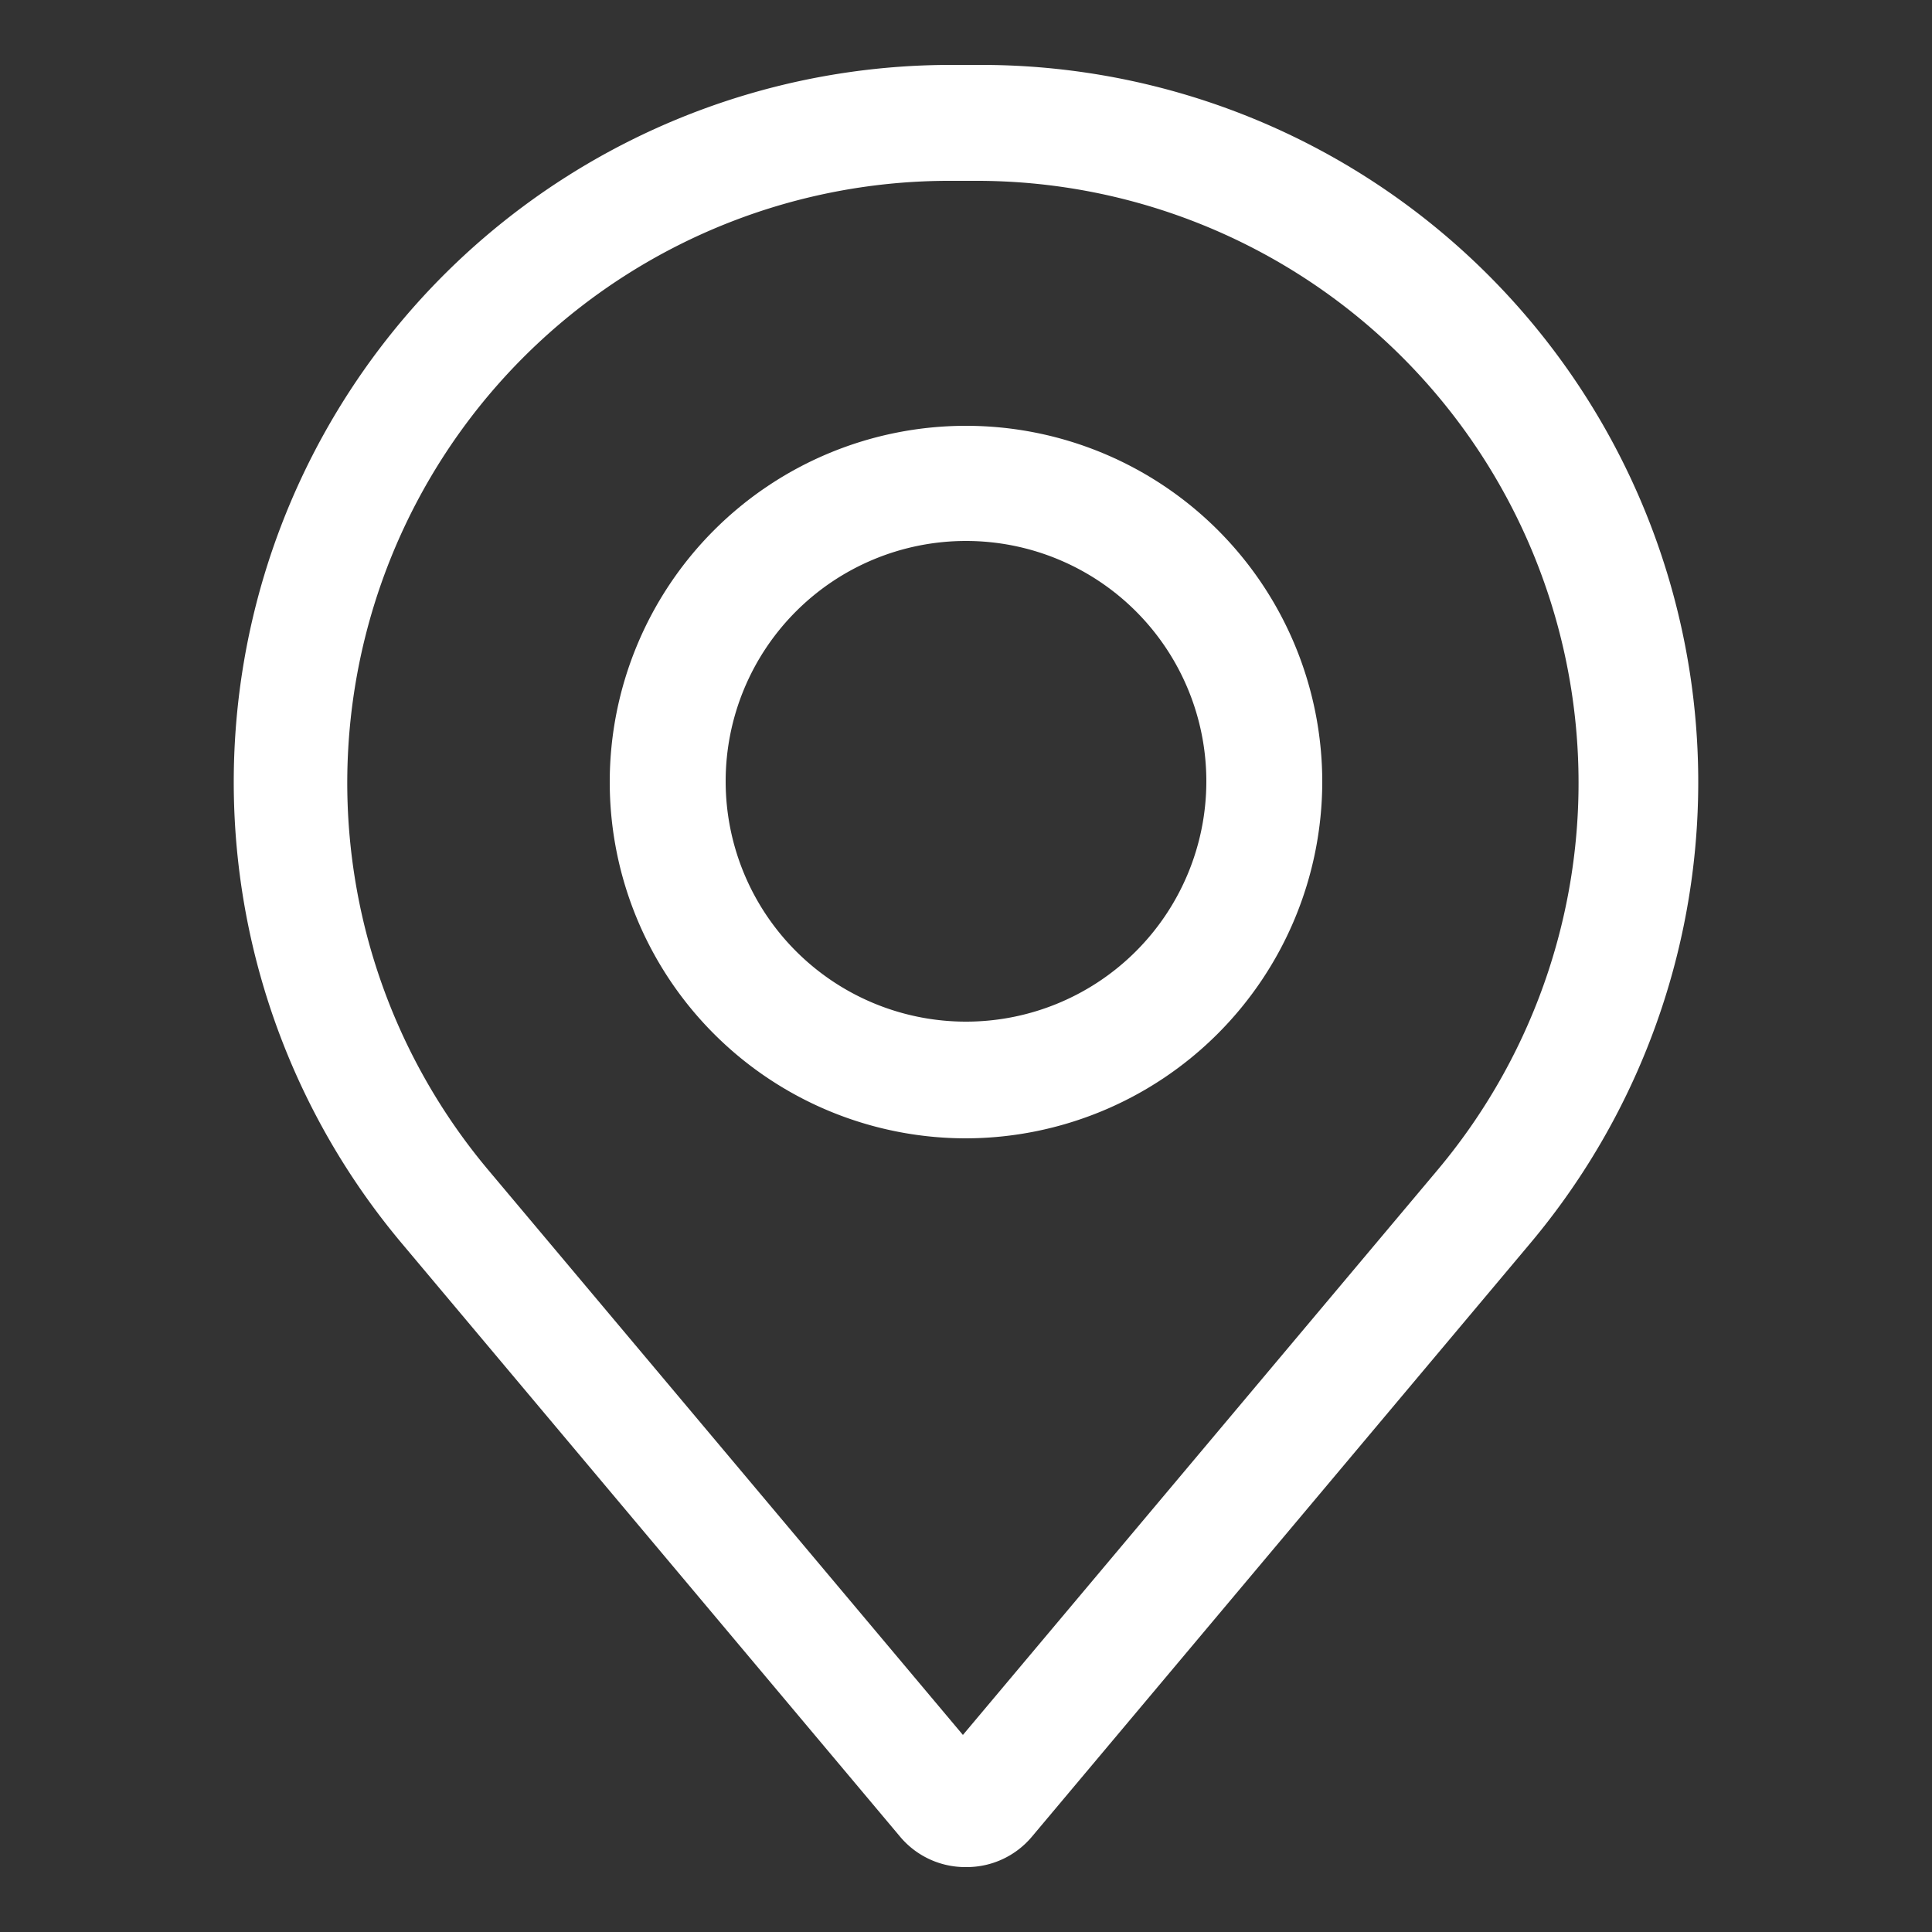
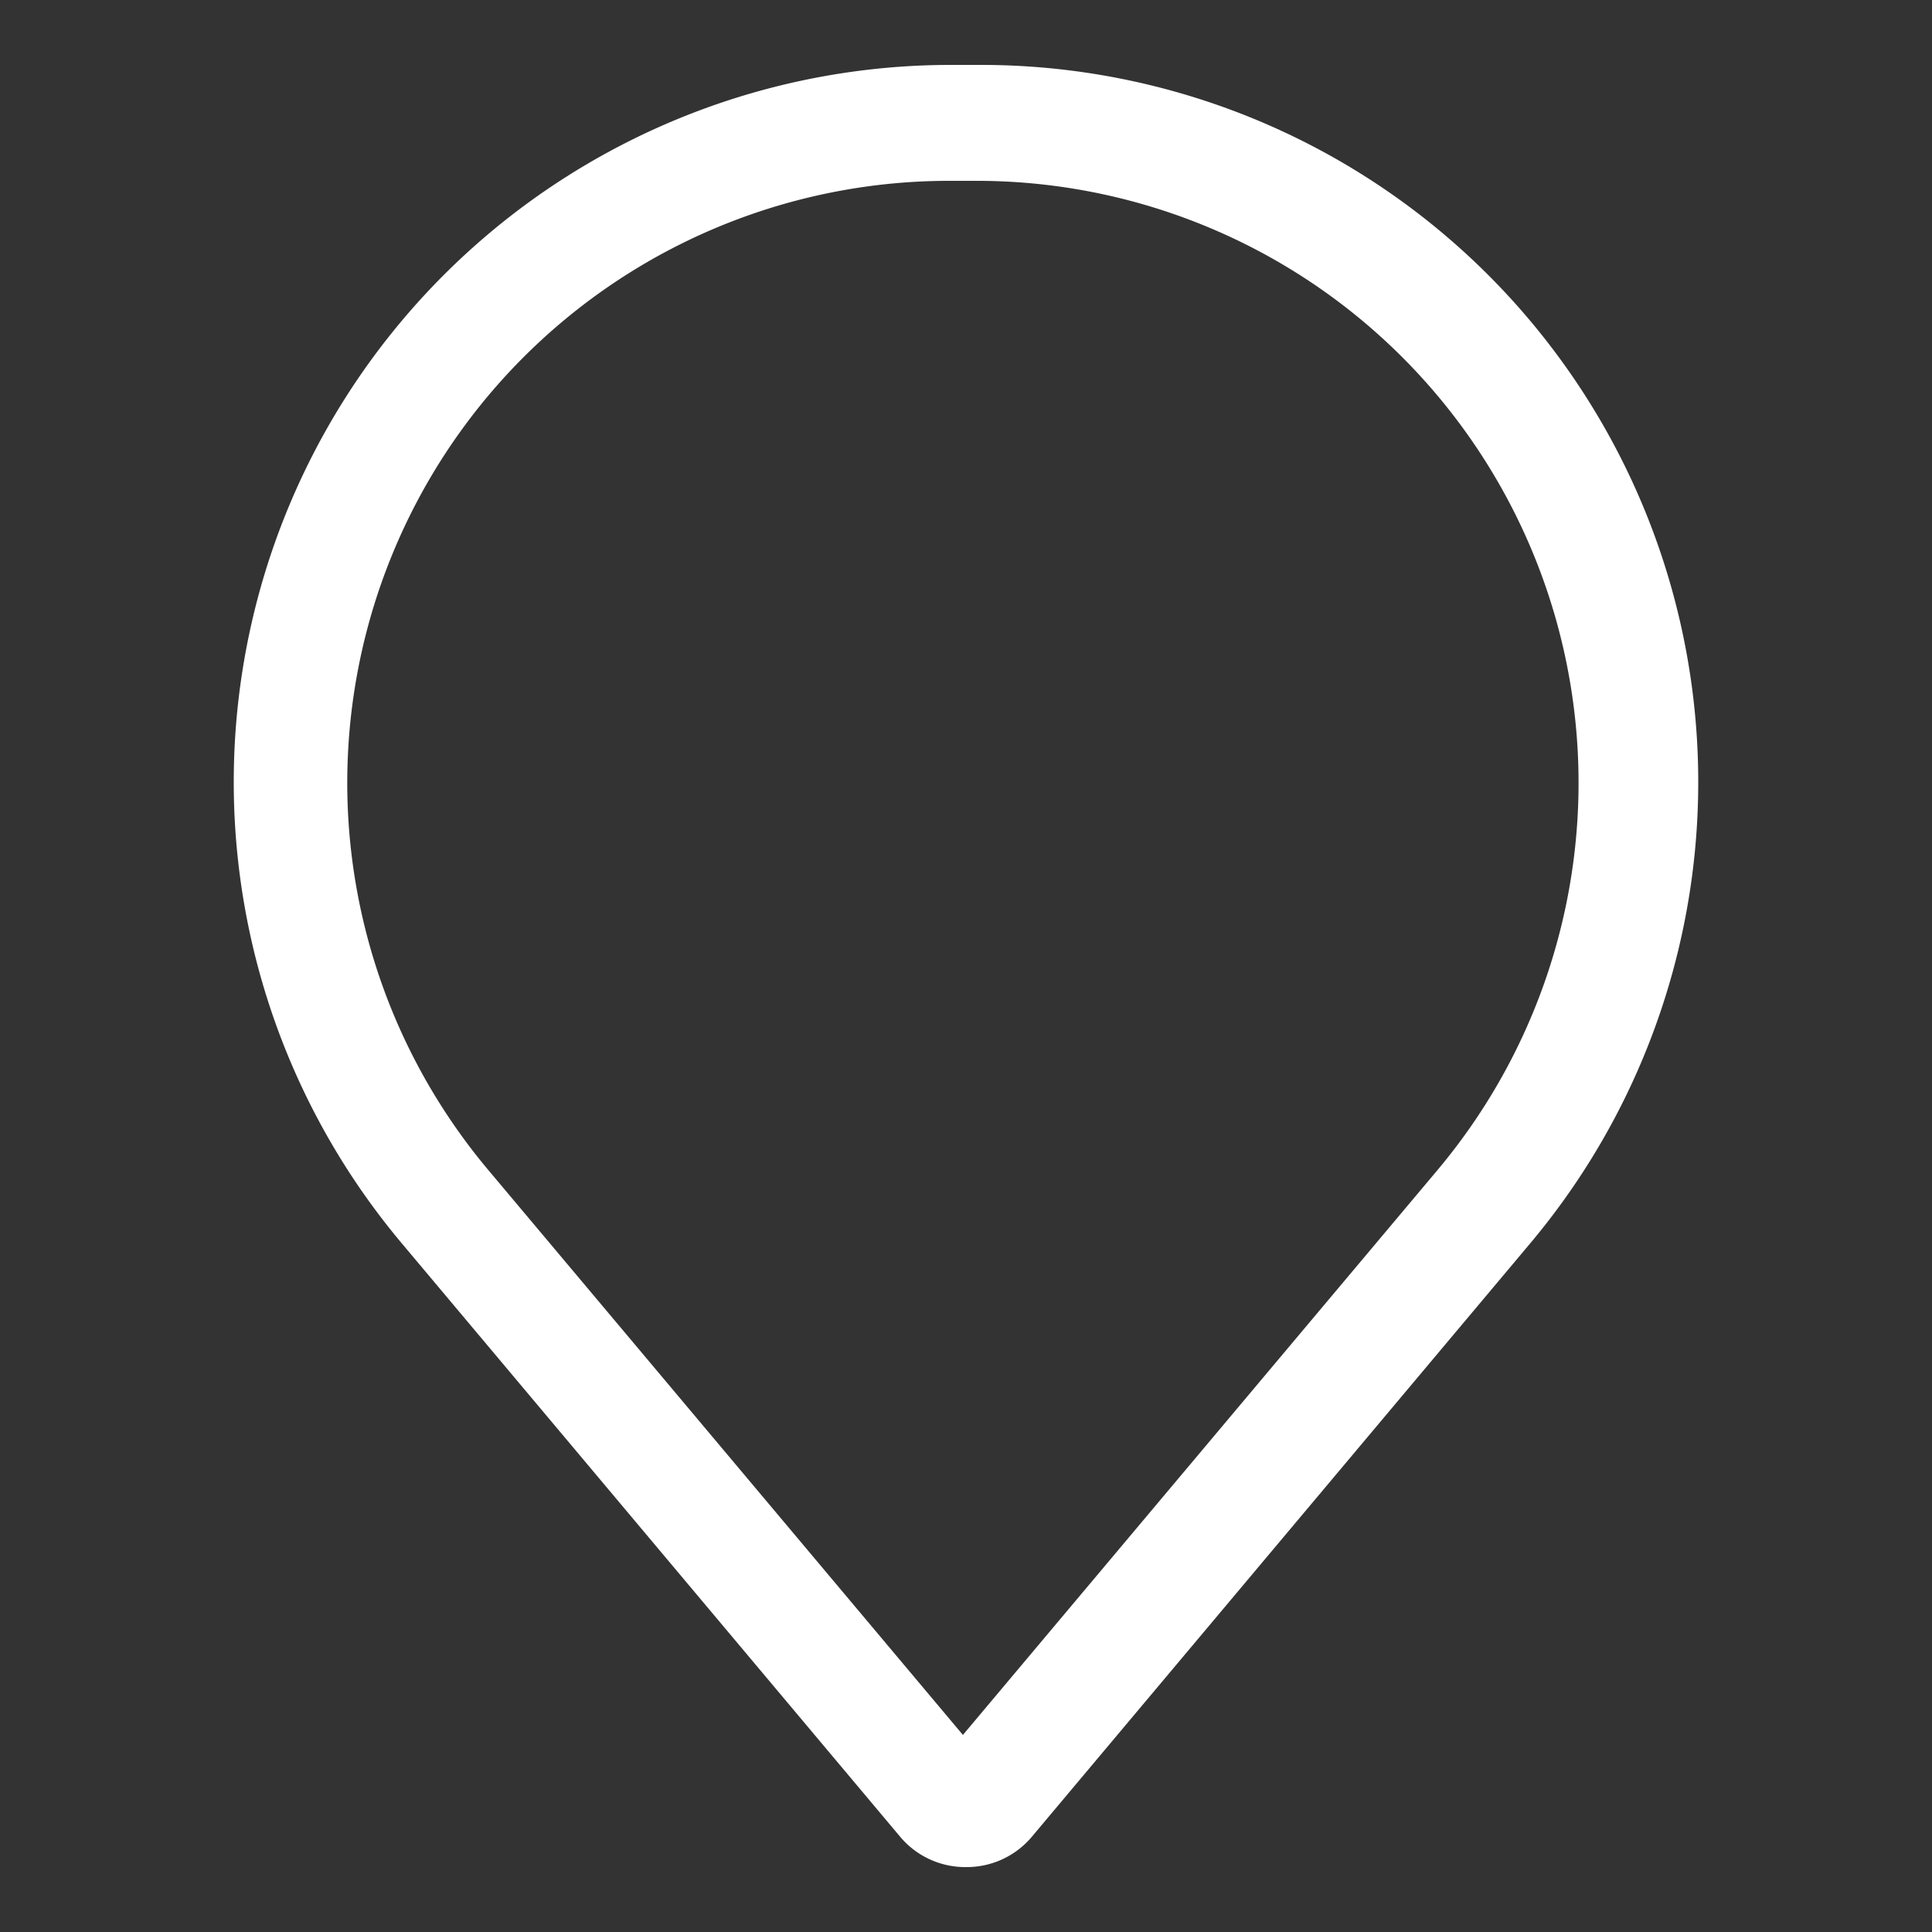
<svg xmlns="http://www.w3.org/2000/svg" id="Слой_1" data-name="Слой 1" viewBox="0 0 25 25">
  <rect x="0" y="0" width="25" height="25" fill="#333333" stroke="none" />
  <defs>
    <style>.cls-1{fill:#fff;}</style>
  </defs>
  <g id="map">
    <path class="cls-1" d="M12.5,24.16a1.1,1.1,0,0,1-.85-.39L5.2,16.09A9.28,9.28,0,0,1,12.31.84h.38A9.28,9.28,0,0,1,19.8,16.09l-6.45,7.68A1.1,1.1,0,0,1,12.5,24.16Zm.3-1.36h0ZM12.31,2.34a7.79,7.79,0,0,0-6,12.79l6.15,7.32,6.15-7.32a7.79,7.79,0,0,0-6-12.79Z" />
-     <path class="cls-1" d="M12.5,14.73a4.61,4.61,0,1,1,4.61-4.61A4.62,4.62,0,0,1,12.5,14.73ZM12.5,7a3.11,3.11,0,1,0,3.11,3.11A3.11,3.11,0,0,0,12.5,7Z" />
  </g>
</svg>